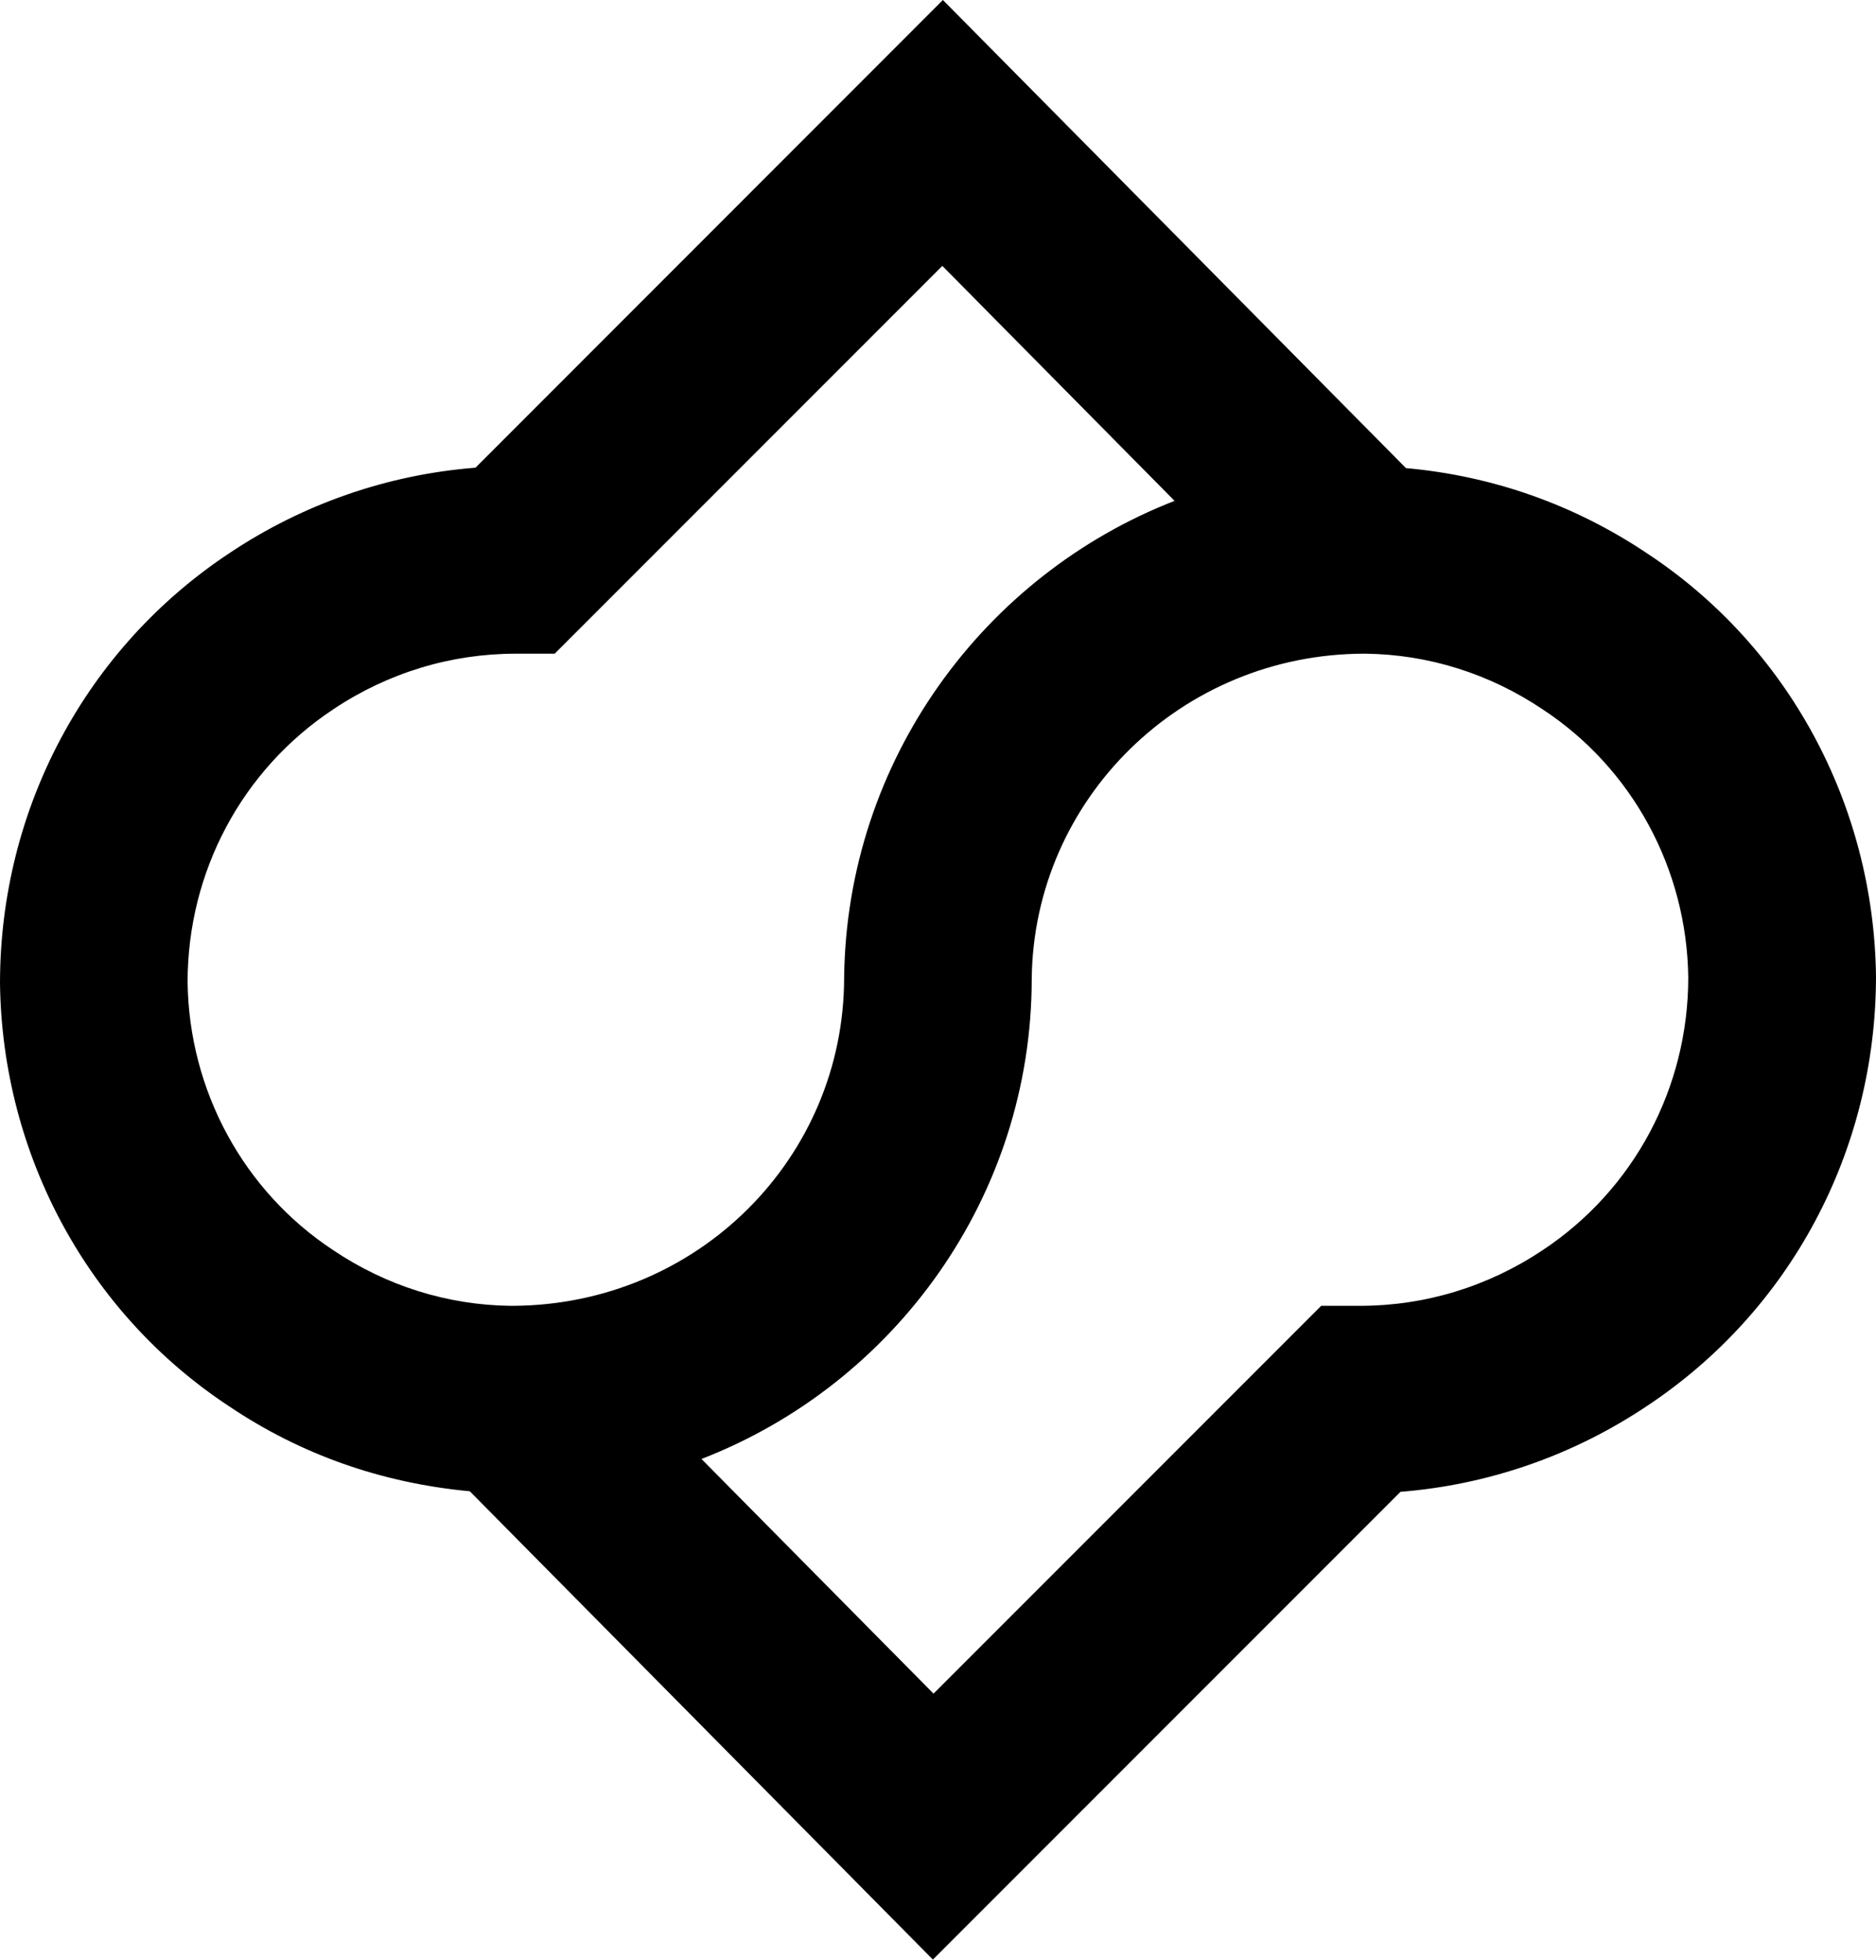
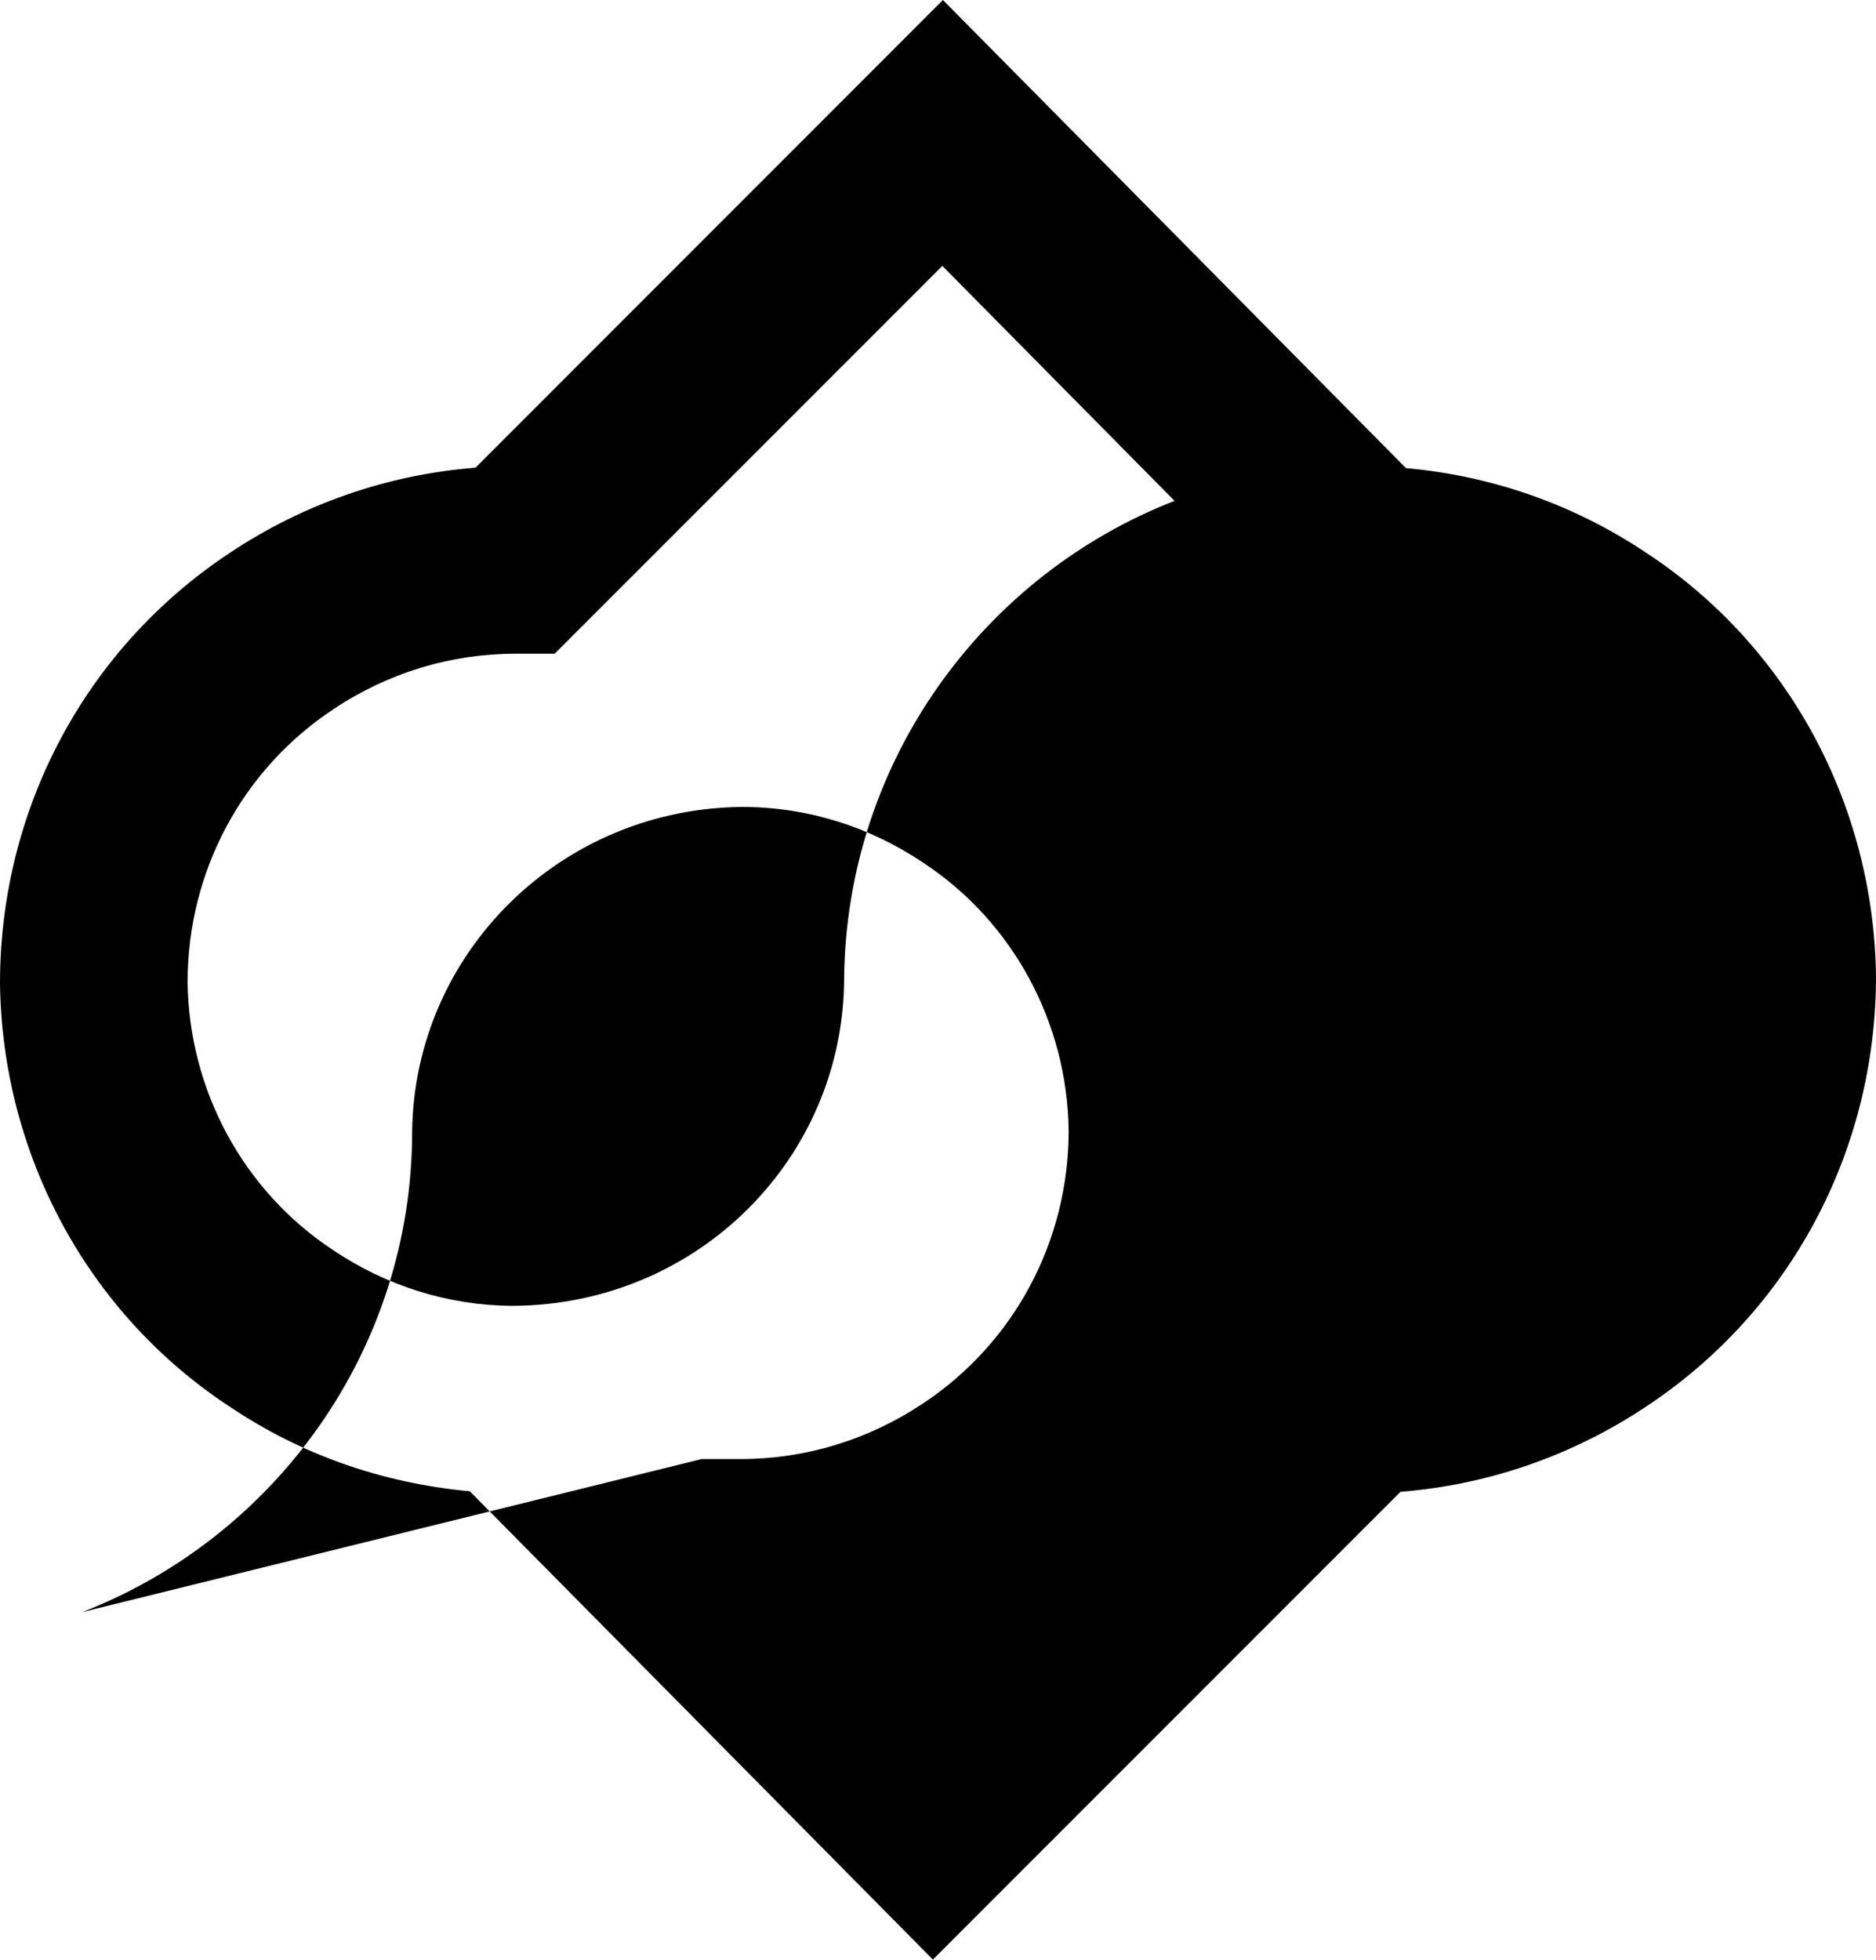
<svg xmlns="http://www.w3.org/2000/svg" id="Layer_2" data-name="Layer 2" viewBox="0 0 134.1 140.03">
  <defs>
    <style>
      .cls-1 {
        fill: #000;
        stroke-width: 0px;
      }
    </style>
  </defs>
  <g id="Layer_1-2" data-name="Layer 1">
-     <path class="cls-1" d="M66.69,140.03l-33.11-33.47c-6.33-.59-12.12-2.65-17.2-6.07C6.3,93.86.16,82.55,0,70.27c0-12.49,6.14-23.96,16.42-30.76,5.28-3.52,11.31-5.6,17.57-6.09L67.4,0l33.1,33.45c6.2.55,12.07,2.63,17.22,6.08,10.08,6.63,16.22,17.94,16.38,30.22,0,12.5-6.14,23.96-16.42,30.75-5.28,3.52-11.3,5.6-17.57,6.1l-33.42,33.42ZM50.15,104.26l16.58,16.76,27.71-27.71h2.78c4.64,0,9.14-1.37,13.04-3.97,6.53-4.32,10.42-11.6,10.42-19.5-.1-7.74-3.99-14.93-10.39-19.14-3.82-2.57-8.2-3.94-12.71-3.99h-.03c-13.12,0-23.65,10.41-23.8,23.21,0,15.59-9.81,28.99-23.6,34.33M36.52,93.31h.17c13.2-.08,23.65-10.57,23.65-23.47.19-15.5,9.98-28.74,23.62-34.05l-16.6-16.79-27.71,27.71h-2.78c-4.64,0-9.15,1.37-13.04,3.97-6.53,4.32-10.42,11.61-10.42,19.5.1,7.74,3.99,14.92,10.39,19.14,3.82,2.57,8.2,3.94,12.72,3.99" />
+     <path class="cls-1" d="M66.69,140.03l-33.11-33.47c-6.33-.59-12.12-2.65-17.2-6.07C6.3,93.86.16,82.55,0,70.27c0-12.49,6.14-23.96,16.42-30.76,5.28-3.52,11.31-5.6,17.57-6.09L67.4,0l33.1,33.45c6.2.55,12.07,2.63,17.22,6.08,10.08,6.63,16.22,17.94,16.38,30.22,0,12.5-6.14,23.96-16.42,30.75-5.28,3.52-11.3,5.6-17.57,6.1l-33.42,33.42ZM50.15,104.26h2.78c4.64,0,9.14-1.37,13.04-3.97,6.53-4.32,10.42-11.6,10.42-19.5-.1-7.74-3.99-14.93-10.39-19.14-3.82-2.57-8.2-3.94-12.71-3.99h-.03c-13.12,0-23.65,10.41-23.8,23.21,0,15.59-9.81,28.99-23.6,34.33M36.52,93.31h.17c13.2-.08,23.65-10.57,23.65-23.47.19-15.5,9.98-28.74,23.62-34.05l-16.6-16.79-27.71,27.71h-2.78c-4.64,0-9.15,1.37-13.04,3.97-6.53,4.32-10.42,11.61-10.42,19.5.1,7.74,3.99,14.92,10.39,19.14,3.82,2.57,8.2,3.94,12.72,3.99" />
  </g>
</svg>